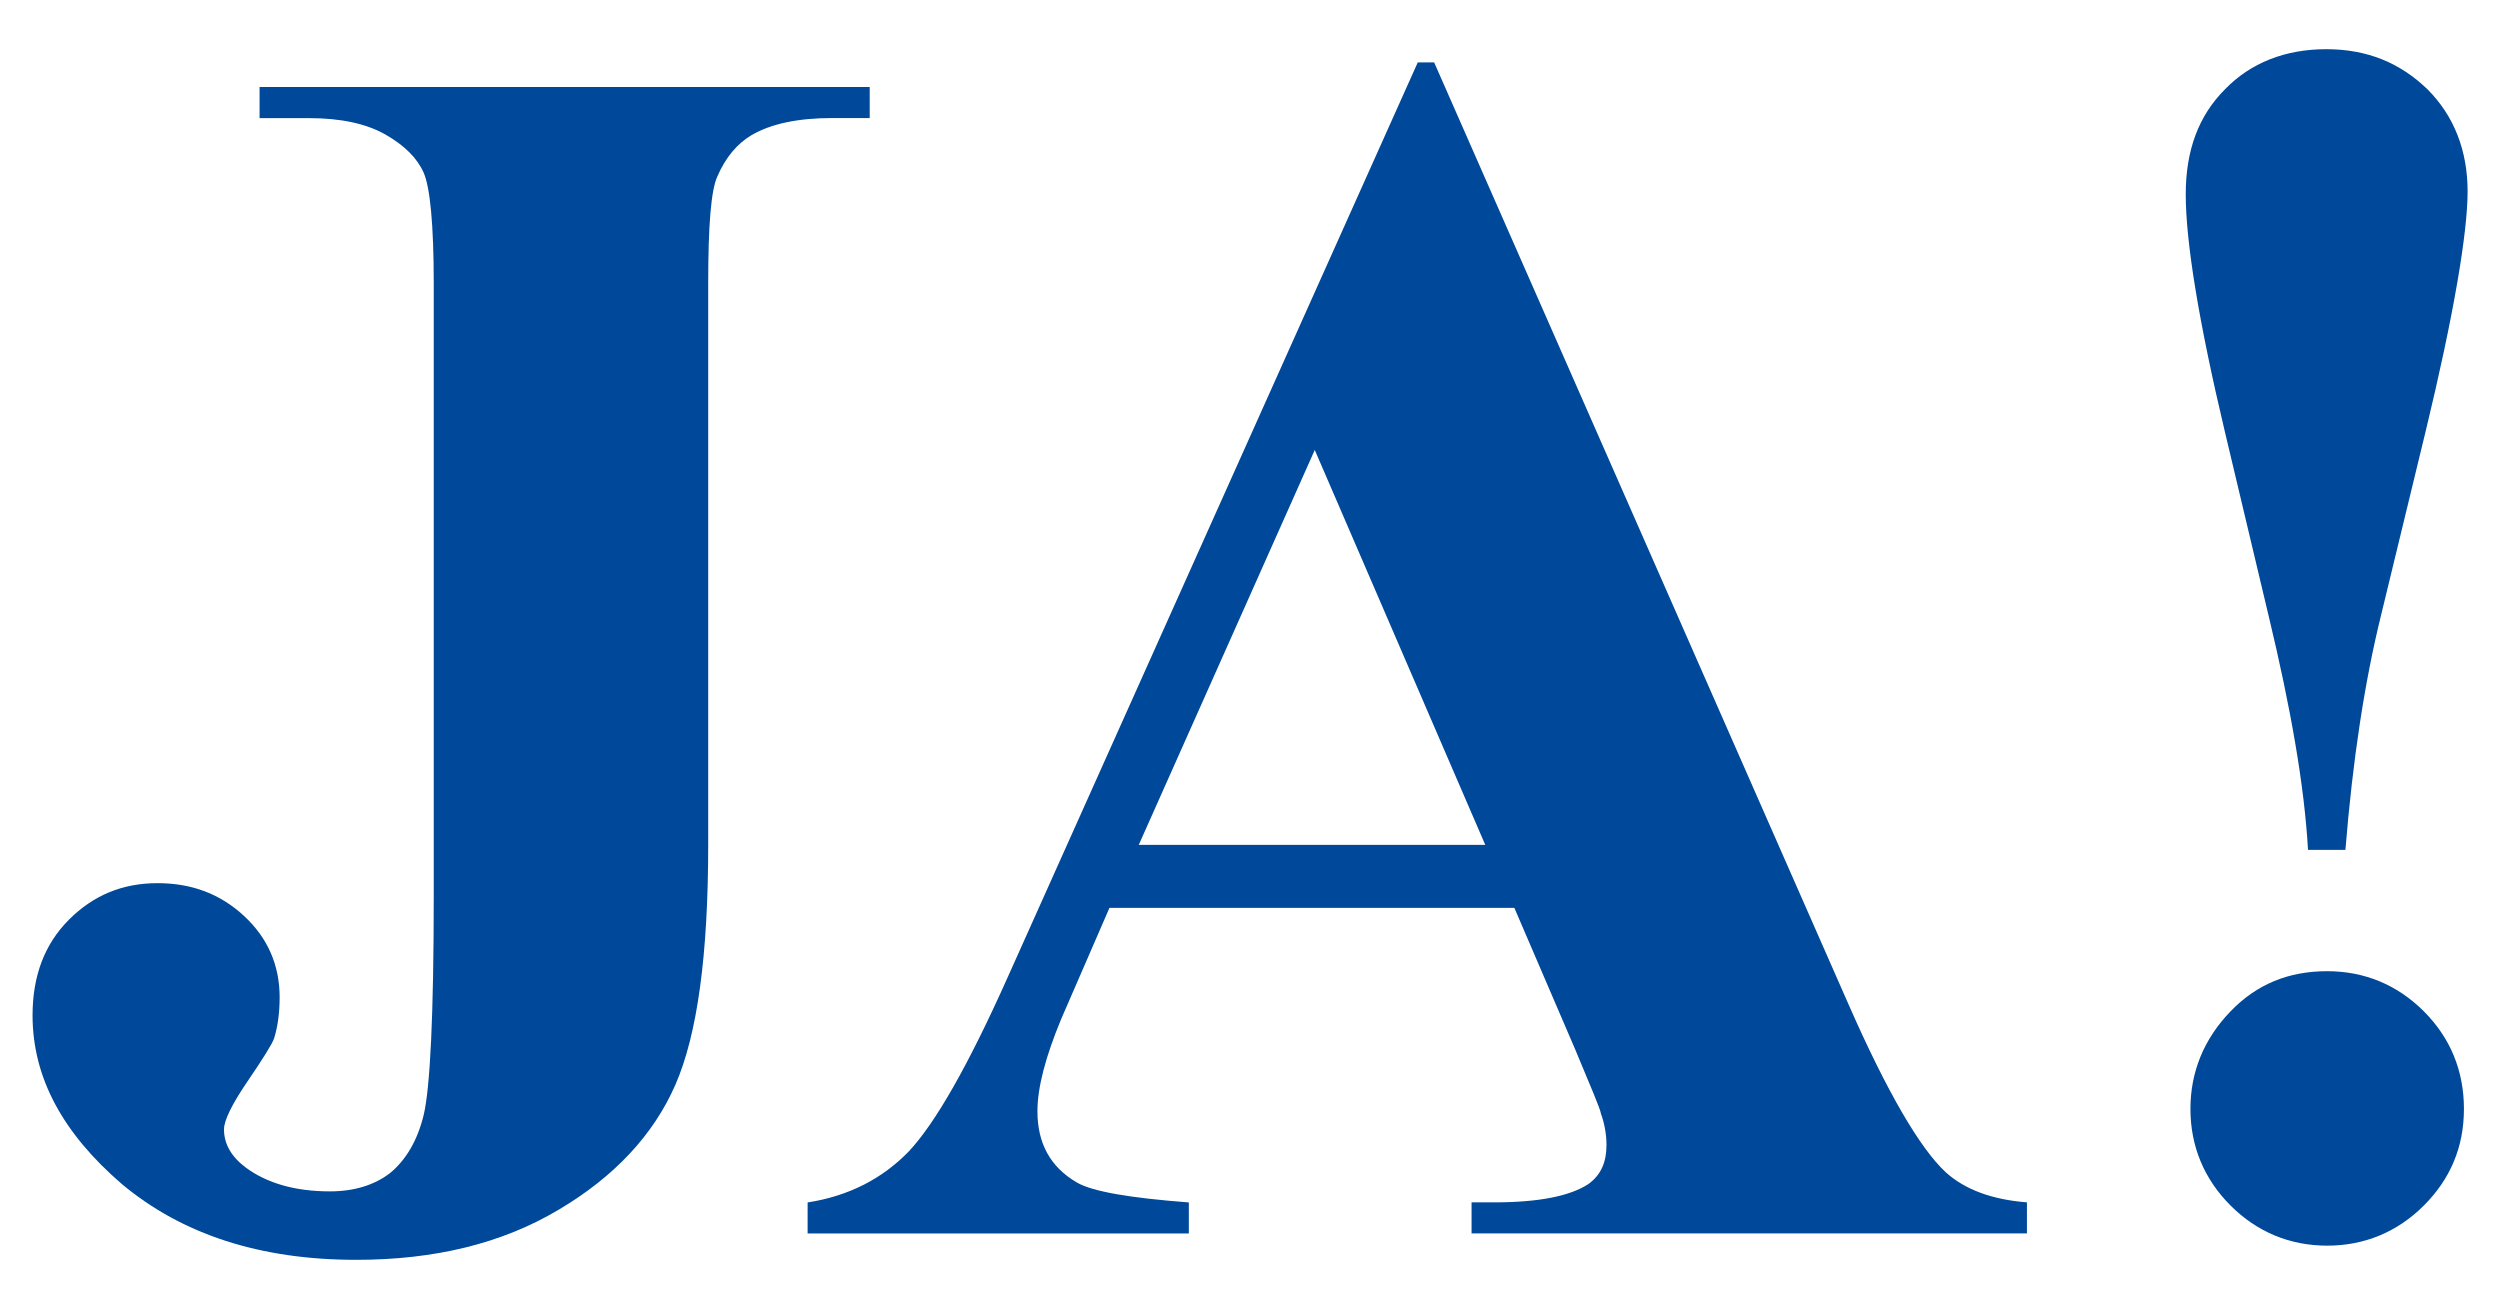
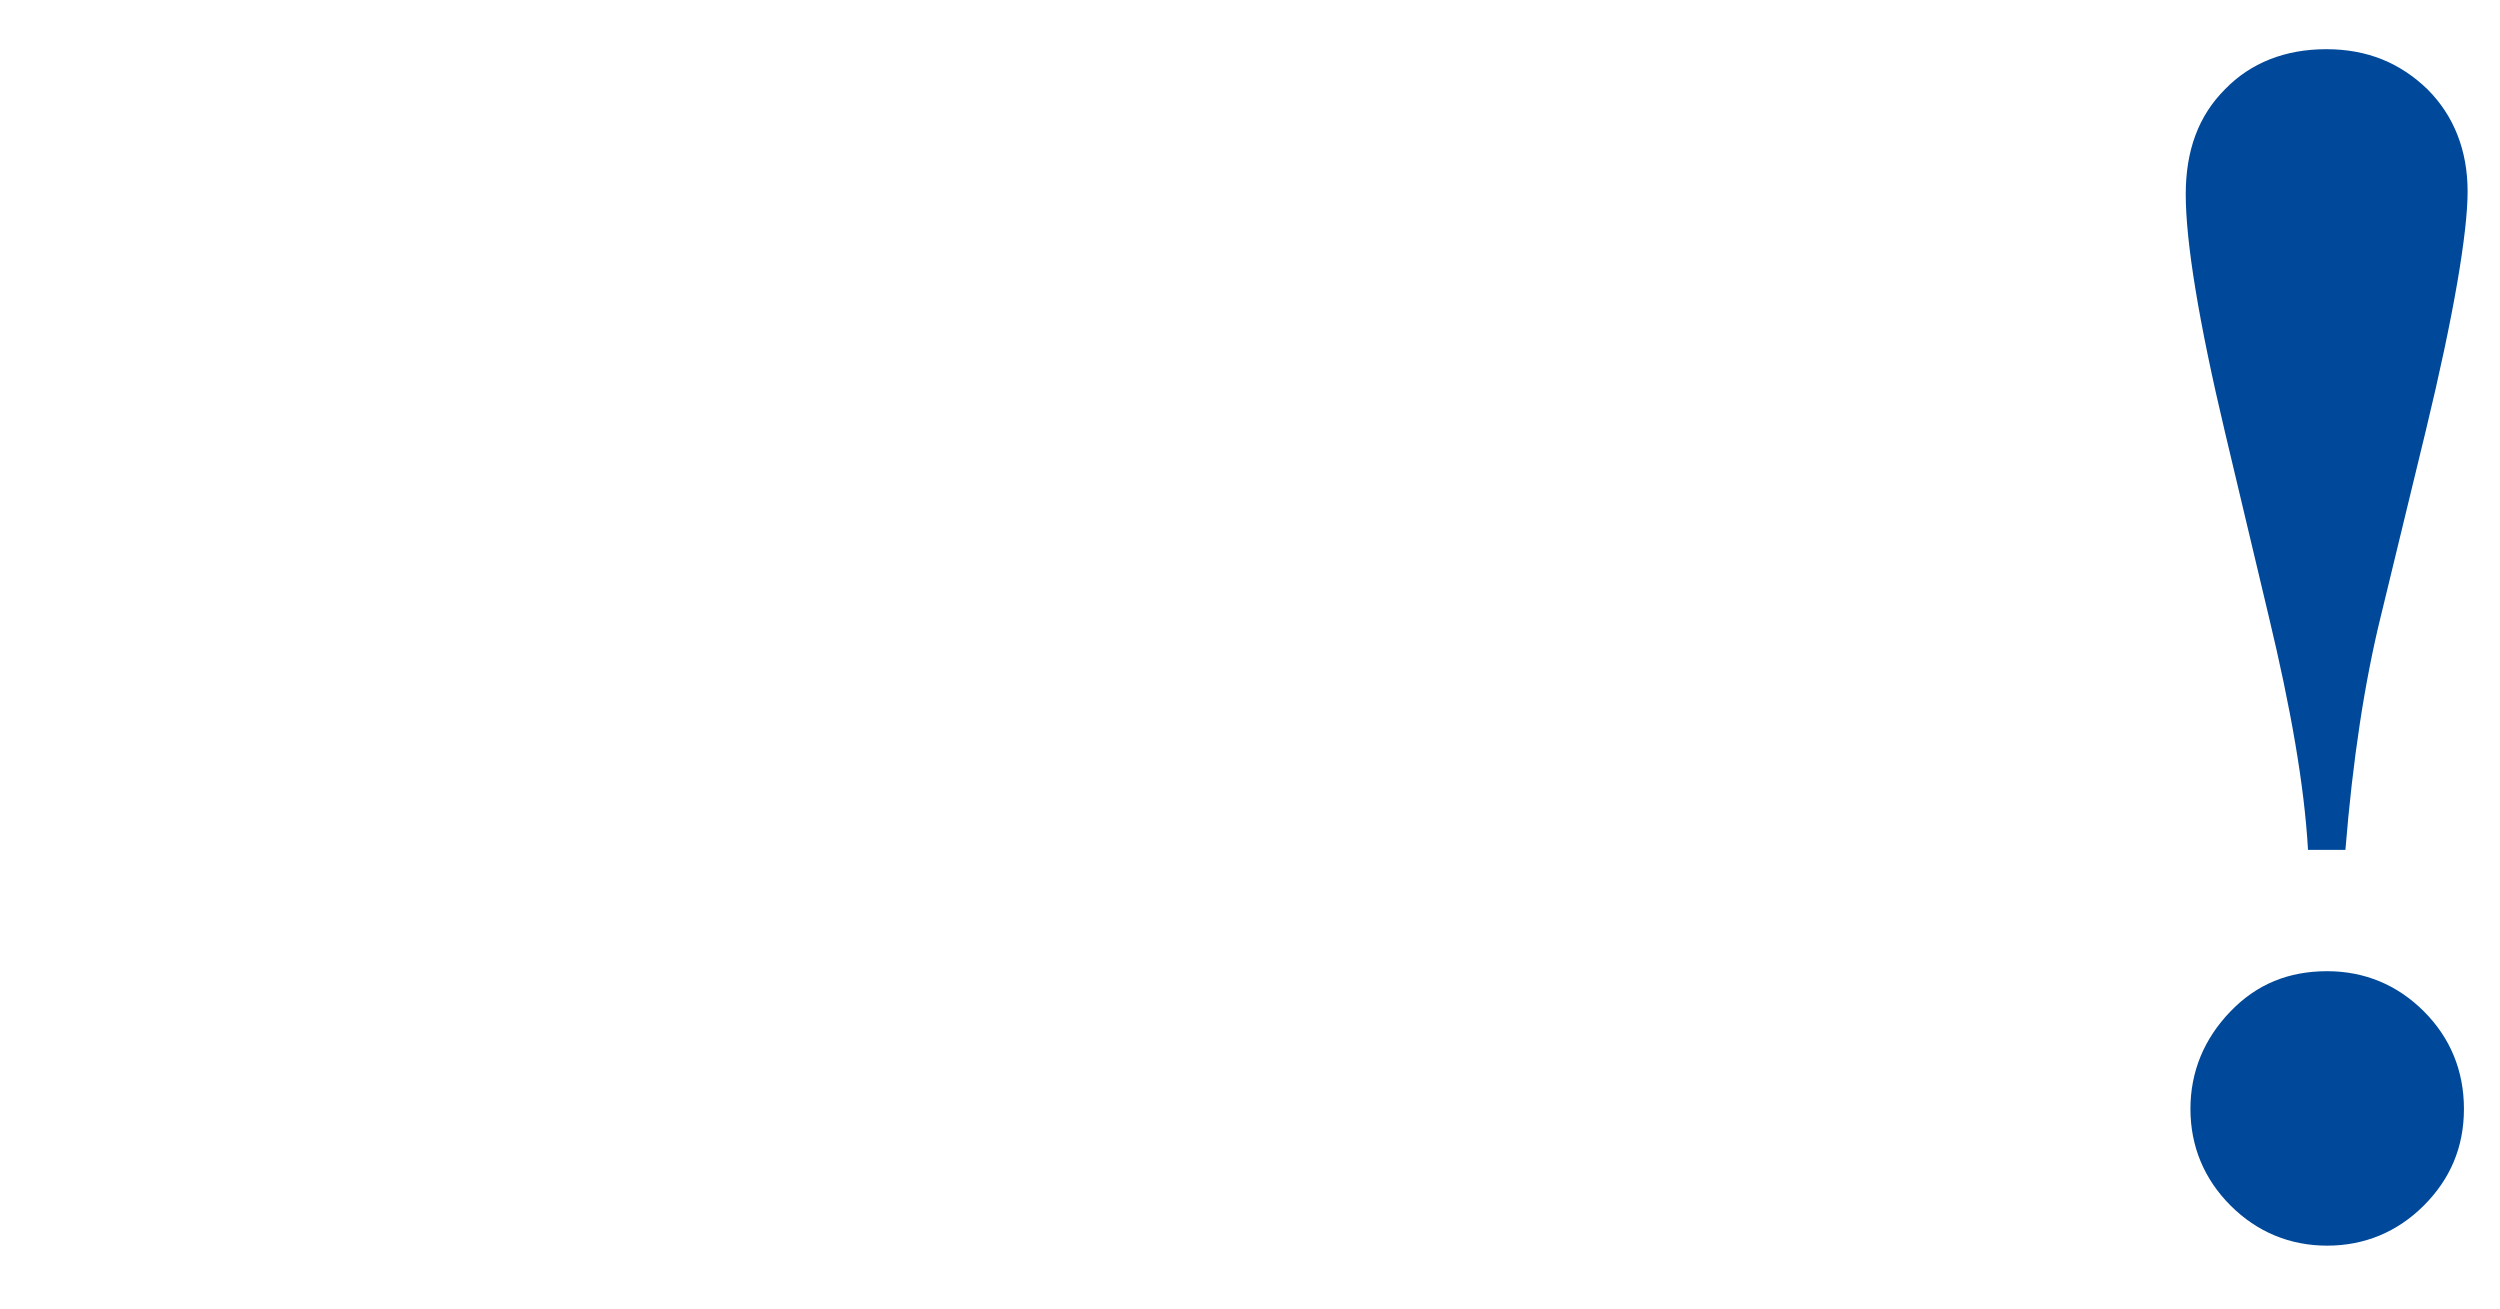
<svg xmlns="http://www.w3.org/2000/svg" id="Layer_1" version="1.1" viewBox="0 0 314.07 164.44">
  <defs>
    <style>
      .st0 {
        fill: #004899;
      }
    </style>
  </defs>
  <g>
-     <path class="st0" d="M32.61,14.83v-3.9h76.65v3.9h-4.7c-4.24,0-7.68.69-10.2,2.18-1.72,1.03-3.21,2.75-4.24,5.16-.8,1.72-1.15,6.19-1.15,13.4v70.57c0,13.86-1.37,23.83-4.12,30.13s-7.68,11.57-14.66,15.7c-7.1,4.24-15.58,6.3-25.43,6.3-12.14,0-21.88-3.21-29.44-9.51-7.45-6.42-11.23-13.4-11.23-21.2,0-4.93,1.49-8.94,4.58-12.03s6.76-4.58,11.11-4.58,7.91,1.37,10.88,4.12,4.47,6.19,4.47,10.2c0,1.95-.23,3.67-.69,5.16-.23.69-1.37,2.52-3.32,5.38s-2.98,4.93-2.98,6.07c0,1.83.92,3.44,2.75,4.81,2.64,1.95,6.19,2.98,10.54,2.98,3.09,0,5.61-.8,7.56-2.29,1.95-1.6,3.44-4.01,4.24-7.33s1.26-12.49,1.26-27.5V35.57c0-7.33-.46-12.03-1.26-13.86s-2.41-3.44-4.81-4.81c-2.41-1.37-5.61-2.06-9.62-2.06,0,0-6.19,0-6.19,0Z" />
-     <path class="st0" d="M190.25,114.05h-50.87l-6.07,13.98c-1.95,4.7-2.98,8.59-2.98,11.57,0,4.01,1.6,6.99,4.93,8.94,1.95,1.15,6.64,1.95,14.09,2.52v3.9h-47.89v-3.9c5.16-.8,9.39-2.98,12.72-6.42,3.32-3.55,7.45-10.77,12.37-21.77L178.11,7.84h2.06l52.01,118.23c4.93,11.23,9.05,18.22,12.26,21.2,2.41,2.18,5.84,3.44,10.2,3.78v3.9h-69.77v-3.9h2.86c5.61,0,9.51-.8,11.8-2.29,1.6-1.15,2.29-2.75,2.29-4.93,0-1.26-.23-2.64-.69-3.9-.11-.69-1.26-3.32-3.21-8.02l-7.68-17.87h0ZM186.59,106.14l-21.42-49.61-22.11,49.61h43.54Z" />
-   </g>
+     </g>
  <path class="st0" d="M294.65,106.77h-4.7c-.46-8.13-2.18-17.87-4.93-29.33l-5.5-23.14c-3.32-13.98-4.93-23.94-4.93-29.9,0-5.5,1.6-9.85,4.93-13.18,3.21-3.32,7.56-5.04,12.72-5.04s9.28,1.72,12.72,5.04c3.32,3.32,5.04,7.68,5.04,12.83s-1.72,15.47-5.27,30.13l-5.61,23.14c-2.06,8.36-3.55,18.1-4.47,29.44h0ZM292.36,122.01c4.7,0,8.82,1.72,12.14,5.04s5.04,7.45,5.04,12.26-1.72,8.82-5.04,12.14c-3.32,3.32-7.45,5.04-12.14,5.04s-8.82-1.72-12.14-5.04-5.04-7.45-5.04-12.14,1.72-8.82,5.04-12.26,7.33-5.04,12.14-5.04Z" />
</svg>